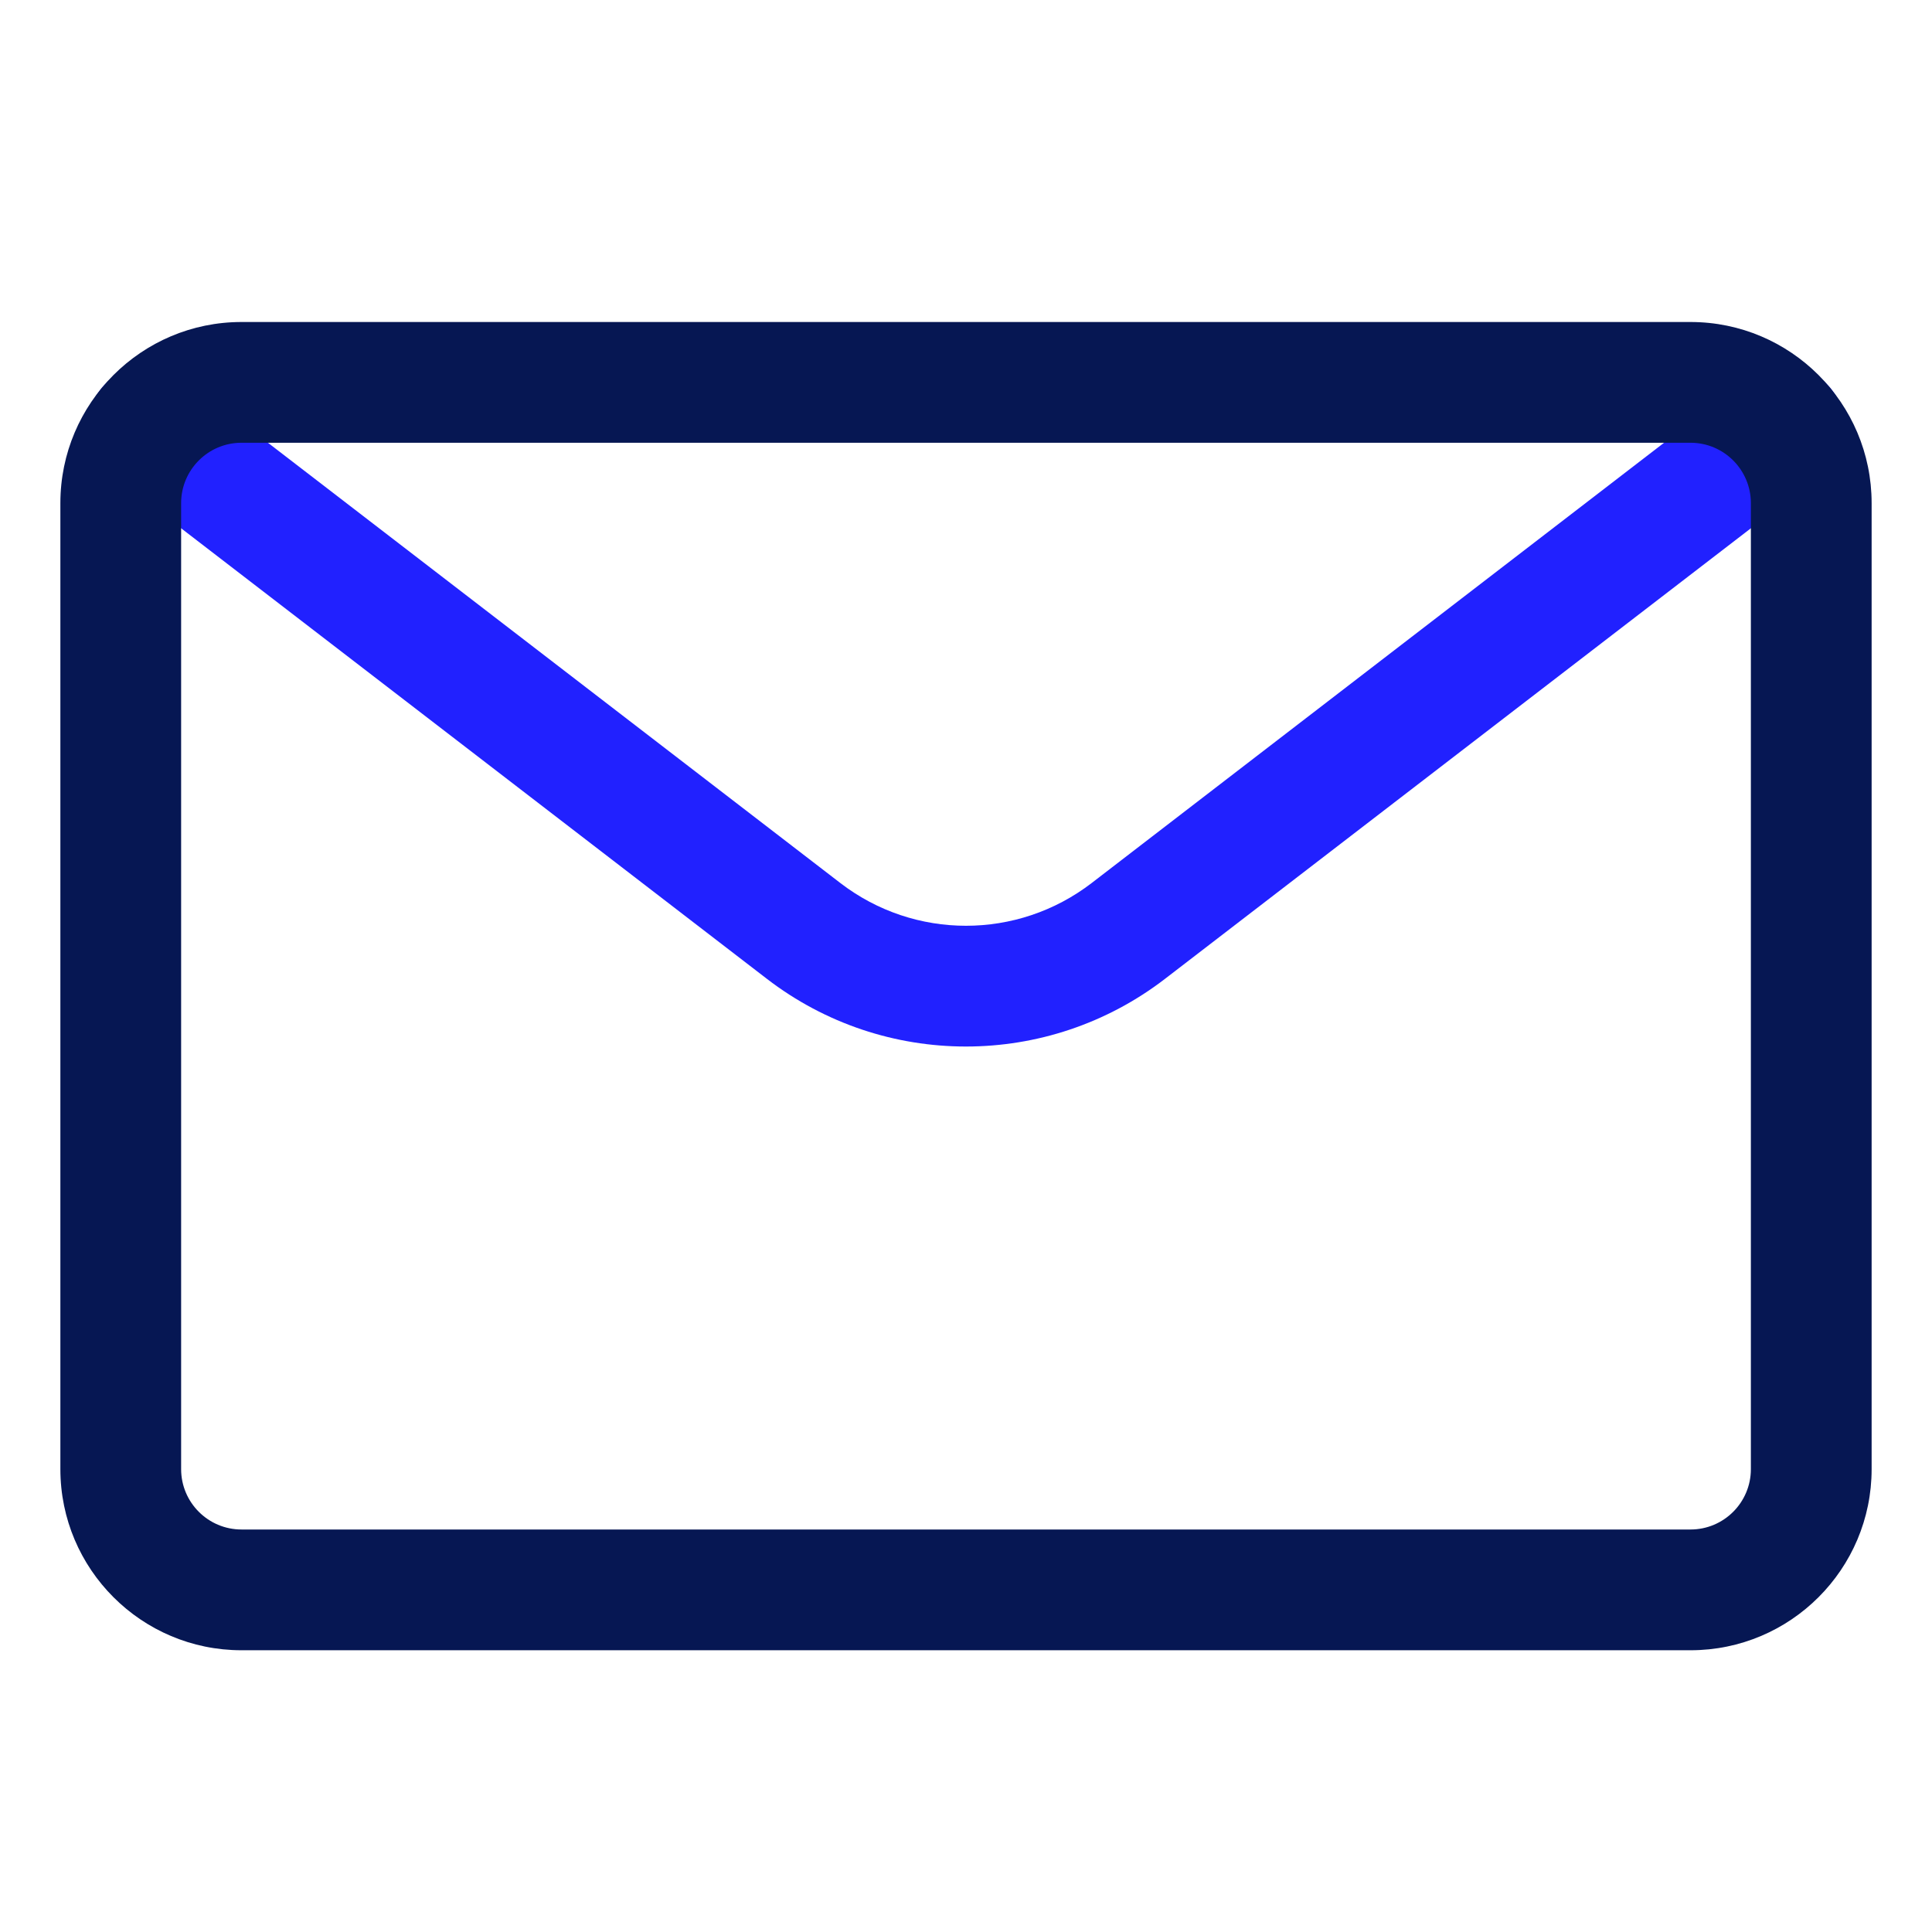
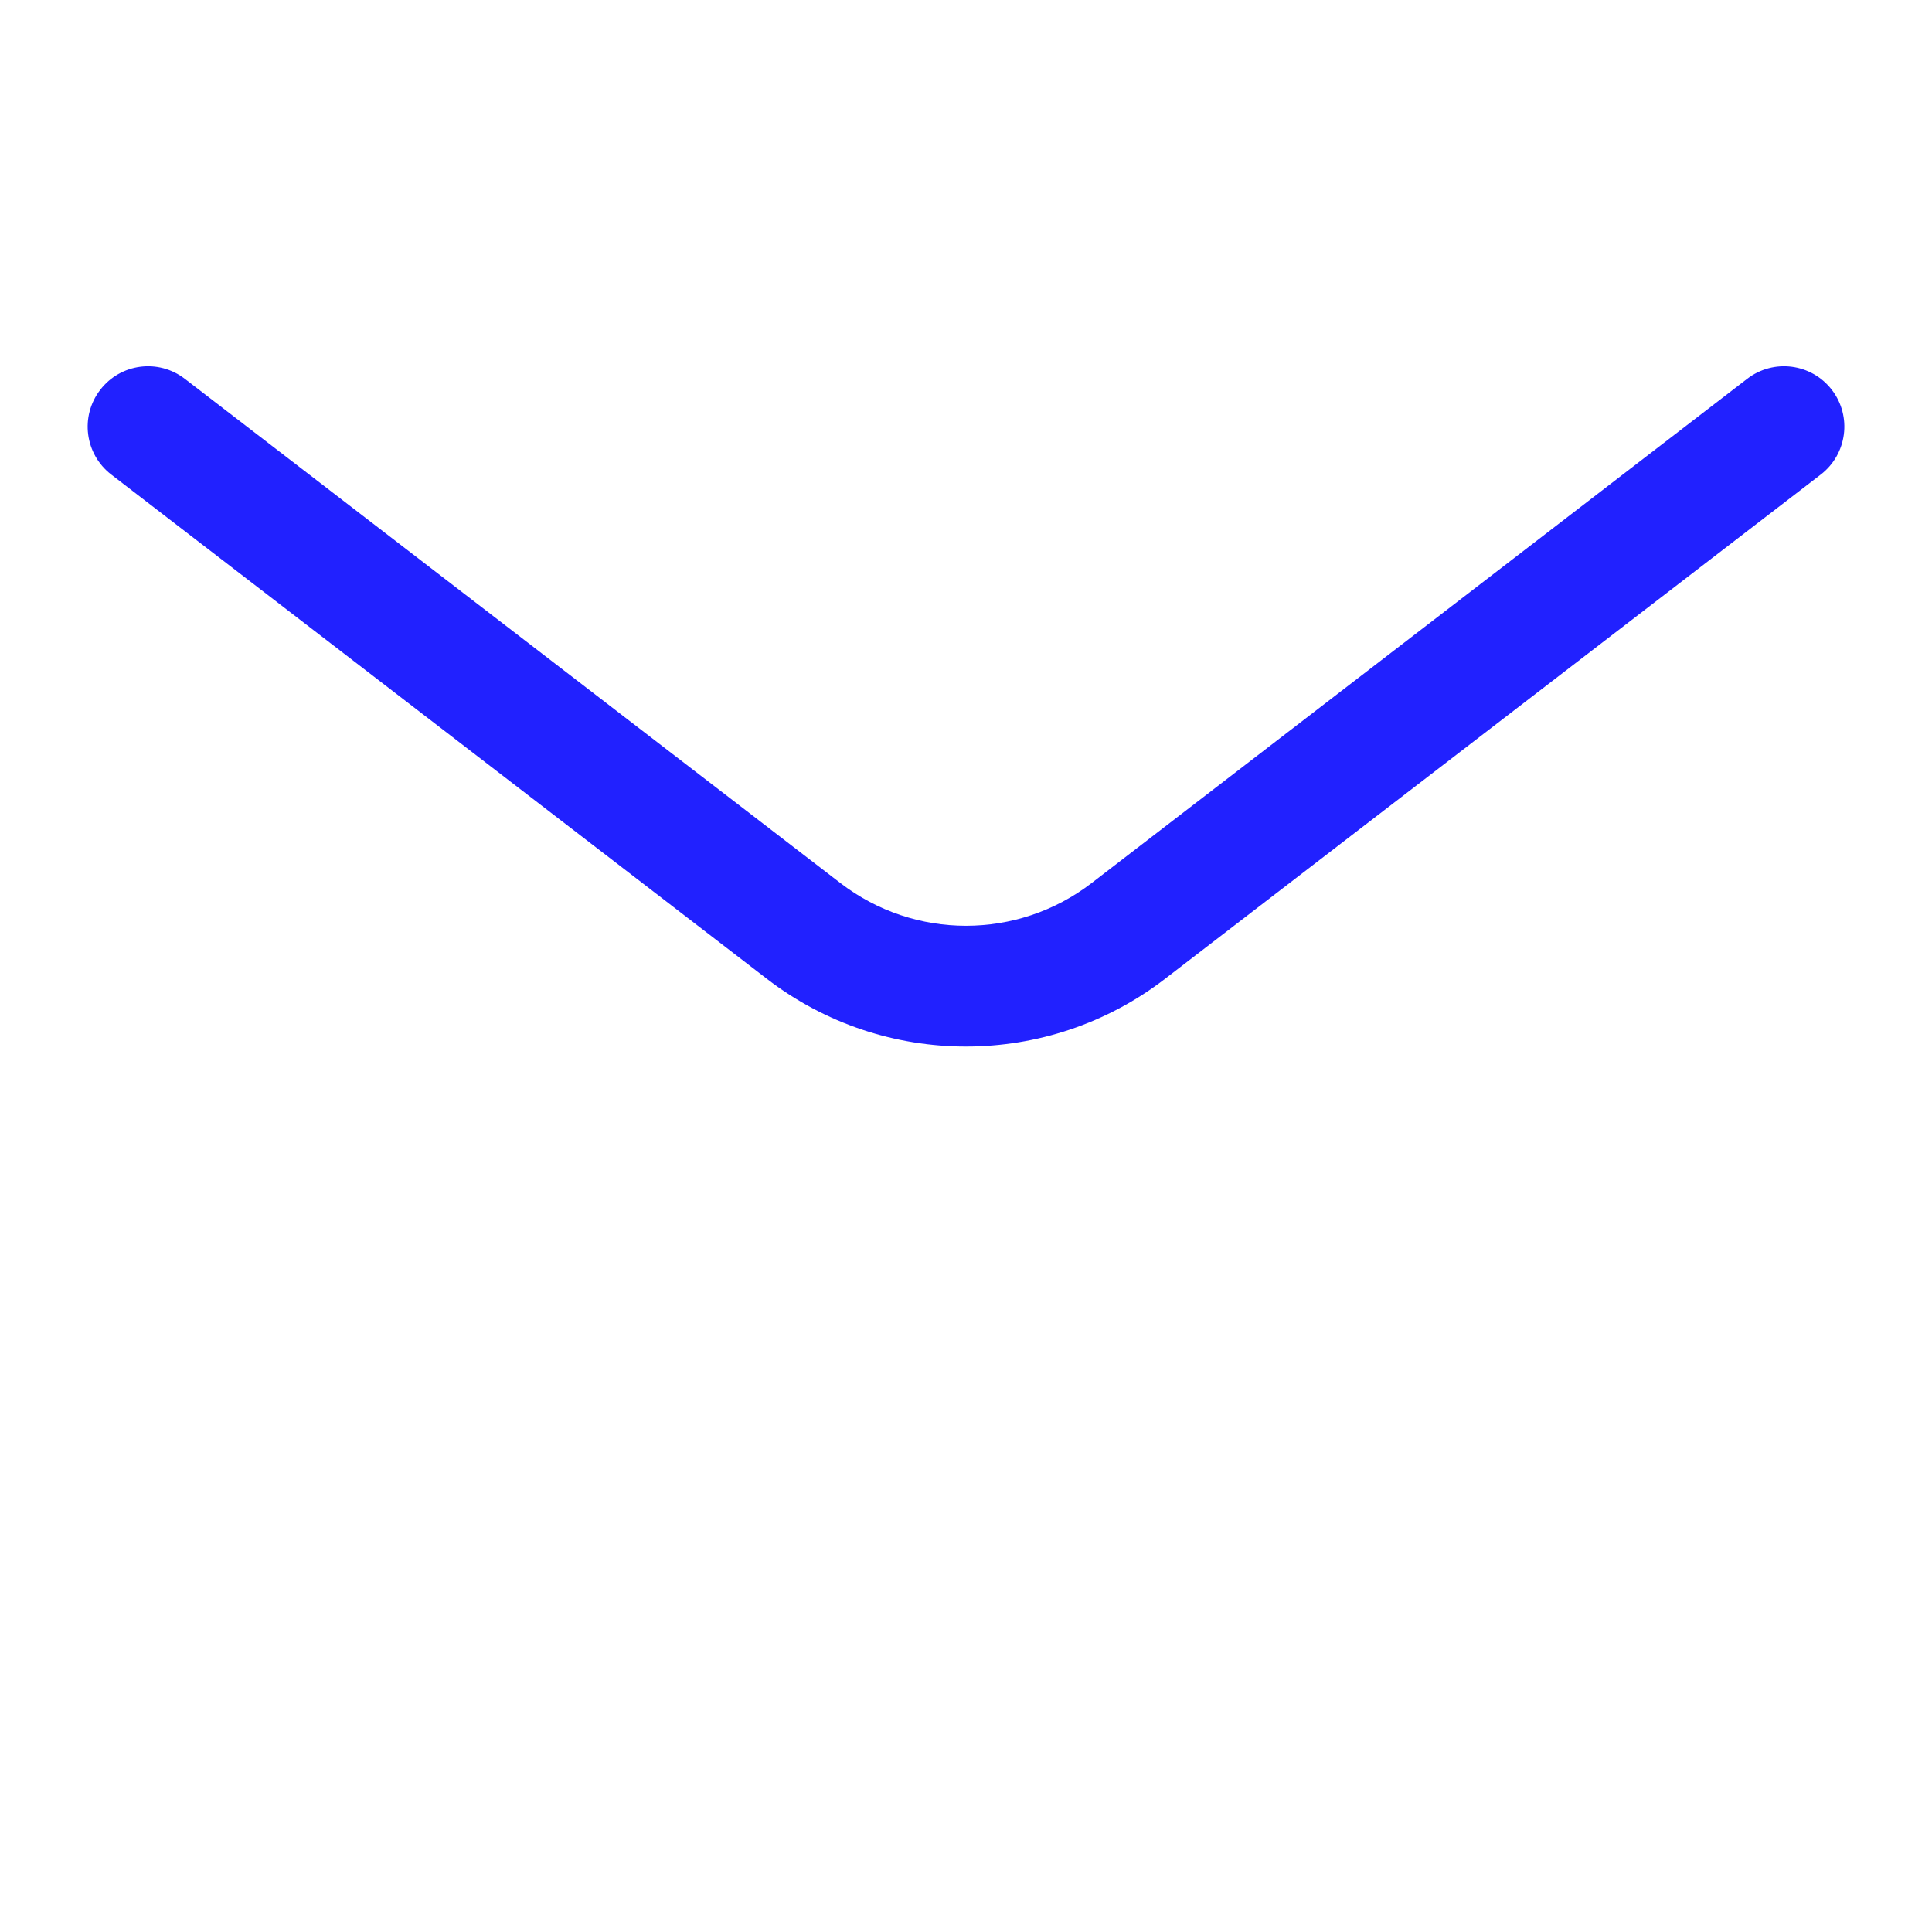
<svg xmlns="http://www.w3.org/2000/svg" width="24" height="24" viewBox="0 0 24 24" fill="none">
  <path d="M21.704 4.706L13.56 10.97C12.64 11.677 11.36 11.677 10.44 10.97L2.296 4.706C1.968 4.453 1.497 4.514 1.245 4.843C0.992 5.171 1.053 5.642 1.382 5.895L9.526 12.159C10.984 13.281 13.016 13.281 14.474 12.158L22.618 5.895C22.947 5.642 23.008 5.171 22.756 4.843C22.503 4.514 22.032 4.453 21.704 4.706Z" fill="#2121FF" />
-   <path fill-rule="evenodd" clip-rule="evenodd" d="M23.25 6.25C23.25 5.008 22.242 4 21 4H3C1.758 4 0.75 5.008 0.75 6.25V18.25C0.75 19.492 1.758 20.5 3 20.5H21C22.242 20.5 23.25 19.492 23.25 18.25V6.25ZM3 5.5H21C21.414 5.5 21.75 5.836 21.75 6.25V18.25C21.75 18.664 21.414 19 21 19H3C2.586 19 2.25 18.664 2.25 18.25V6.25C2.25 5.836 2.586 5.5 3 5.5Z" fill="#061753" />
</svg>